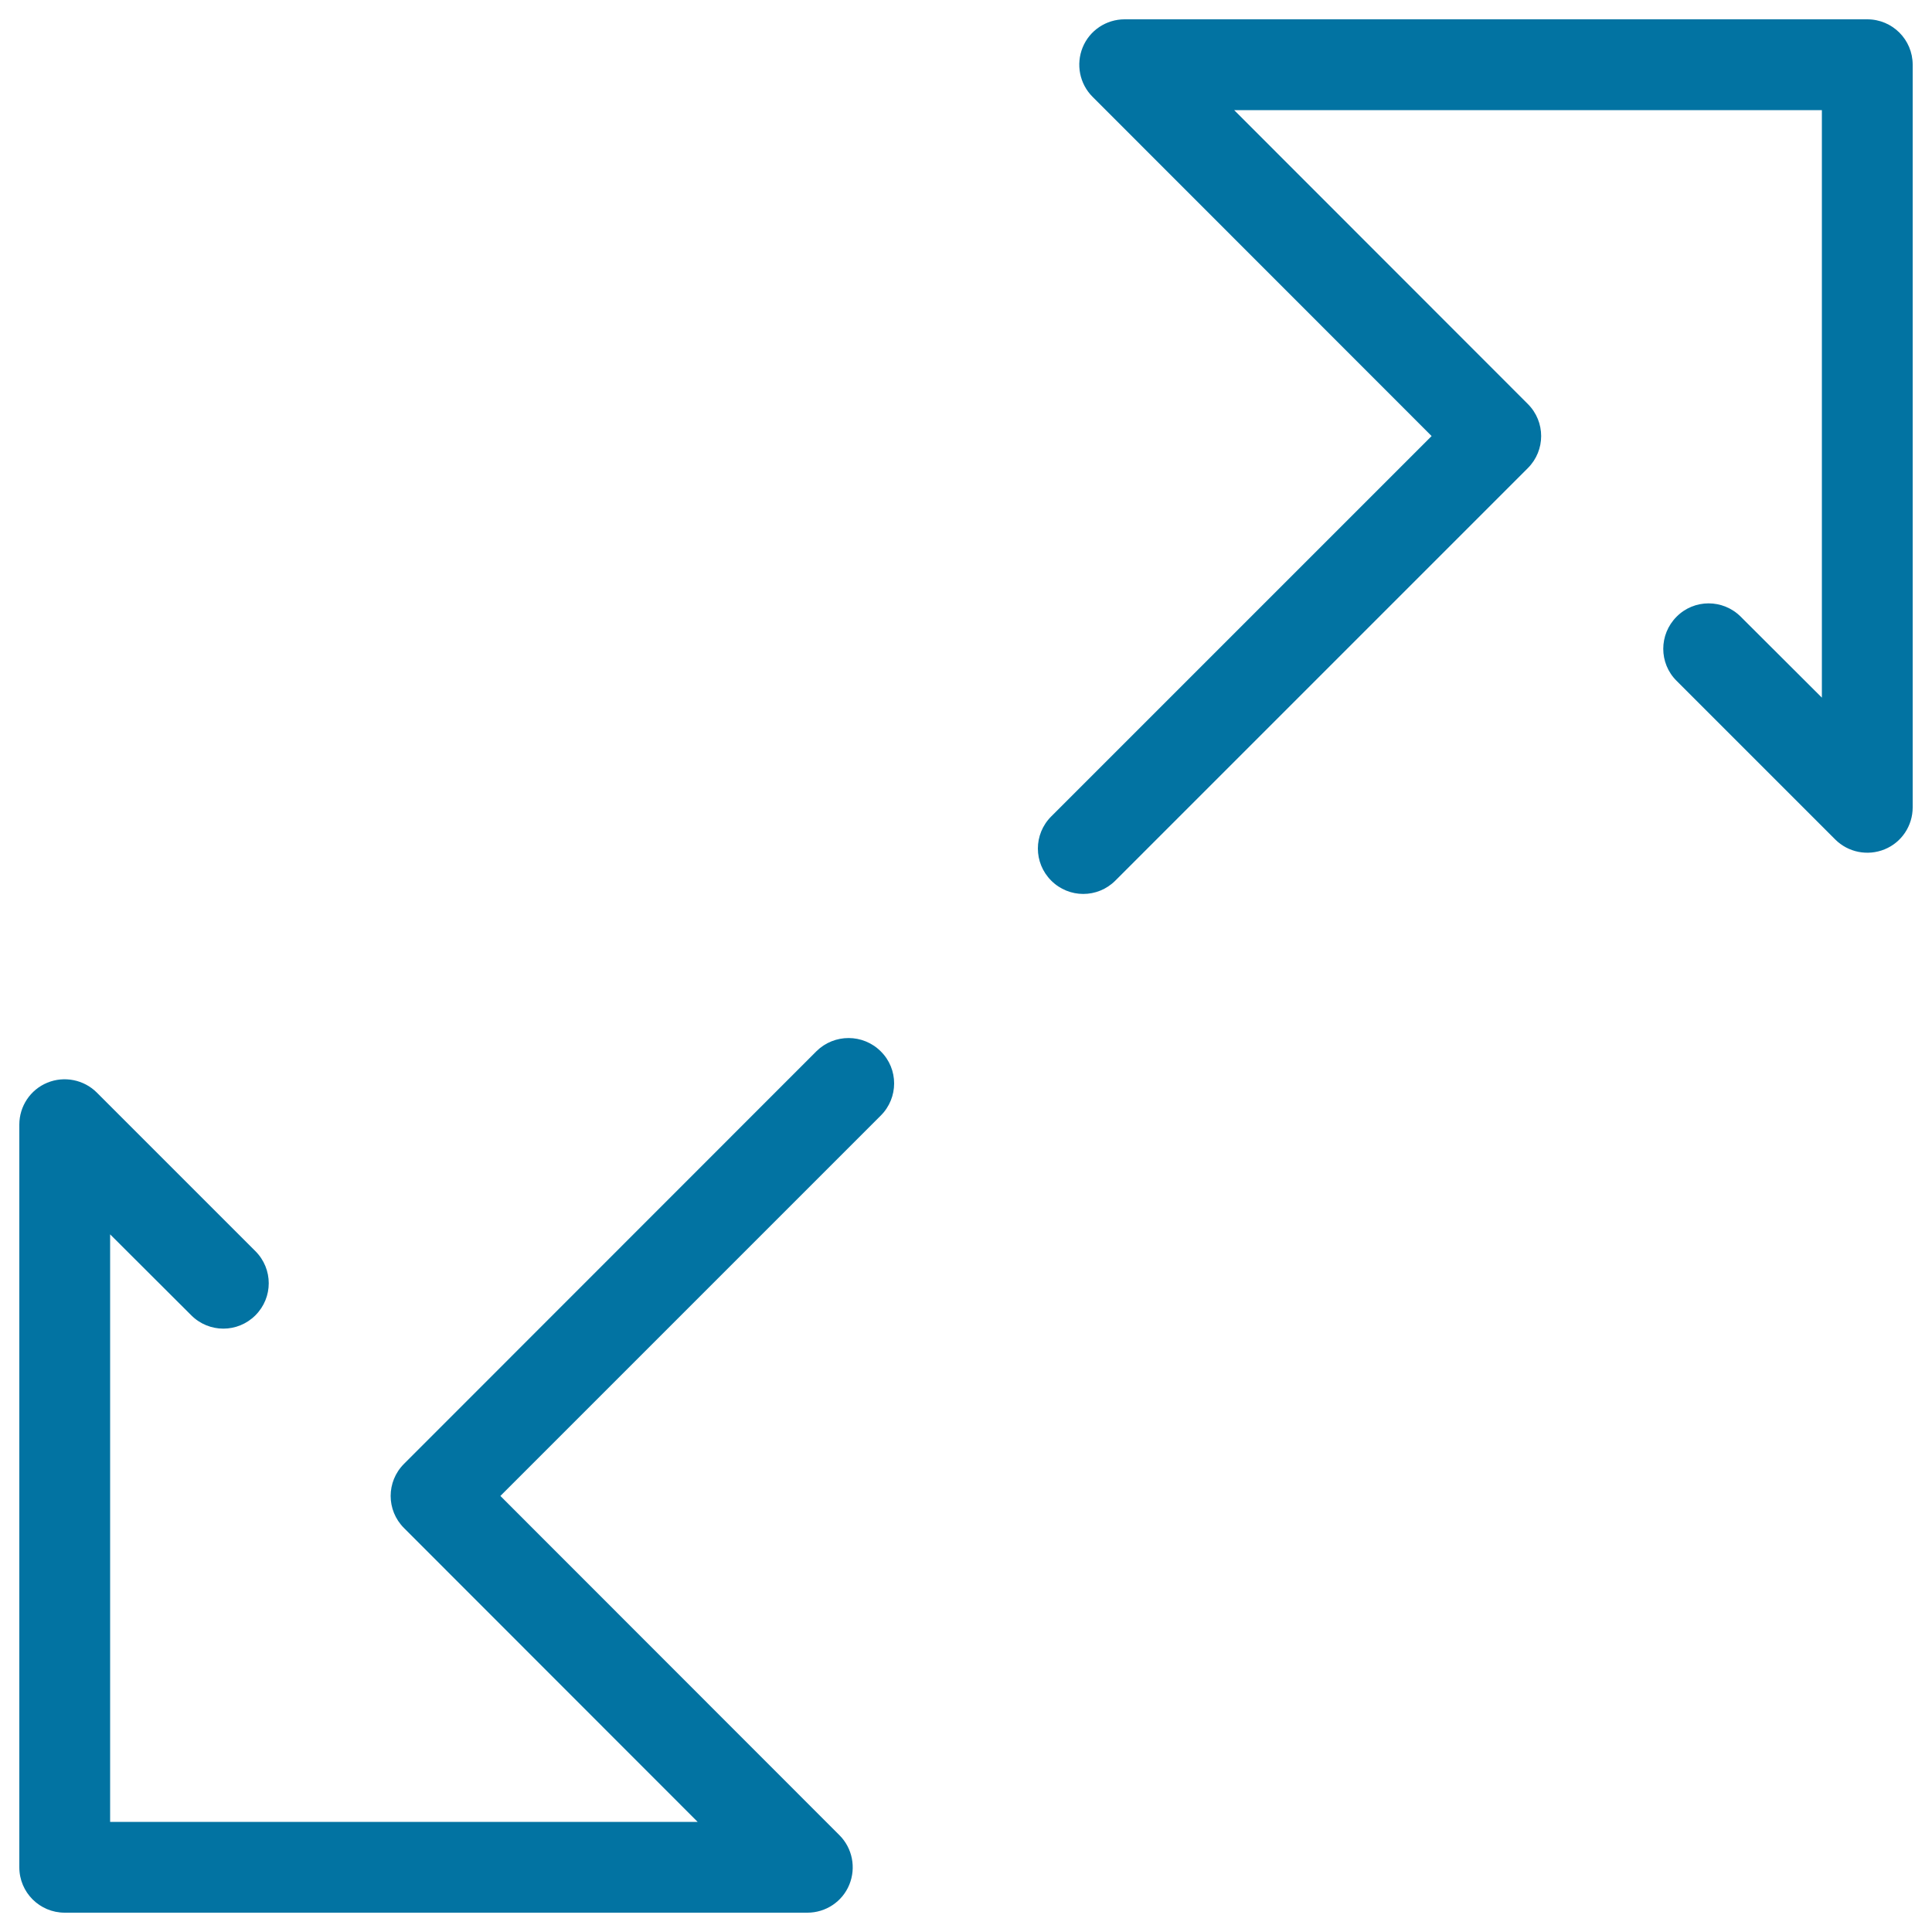
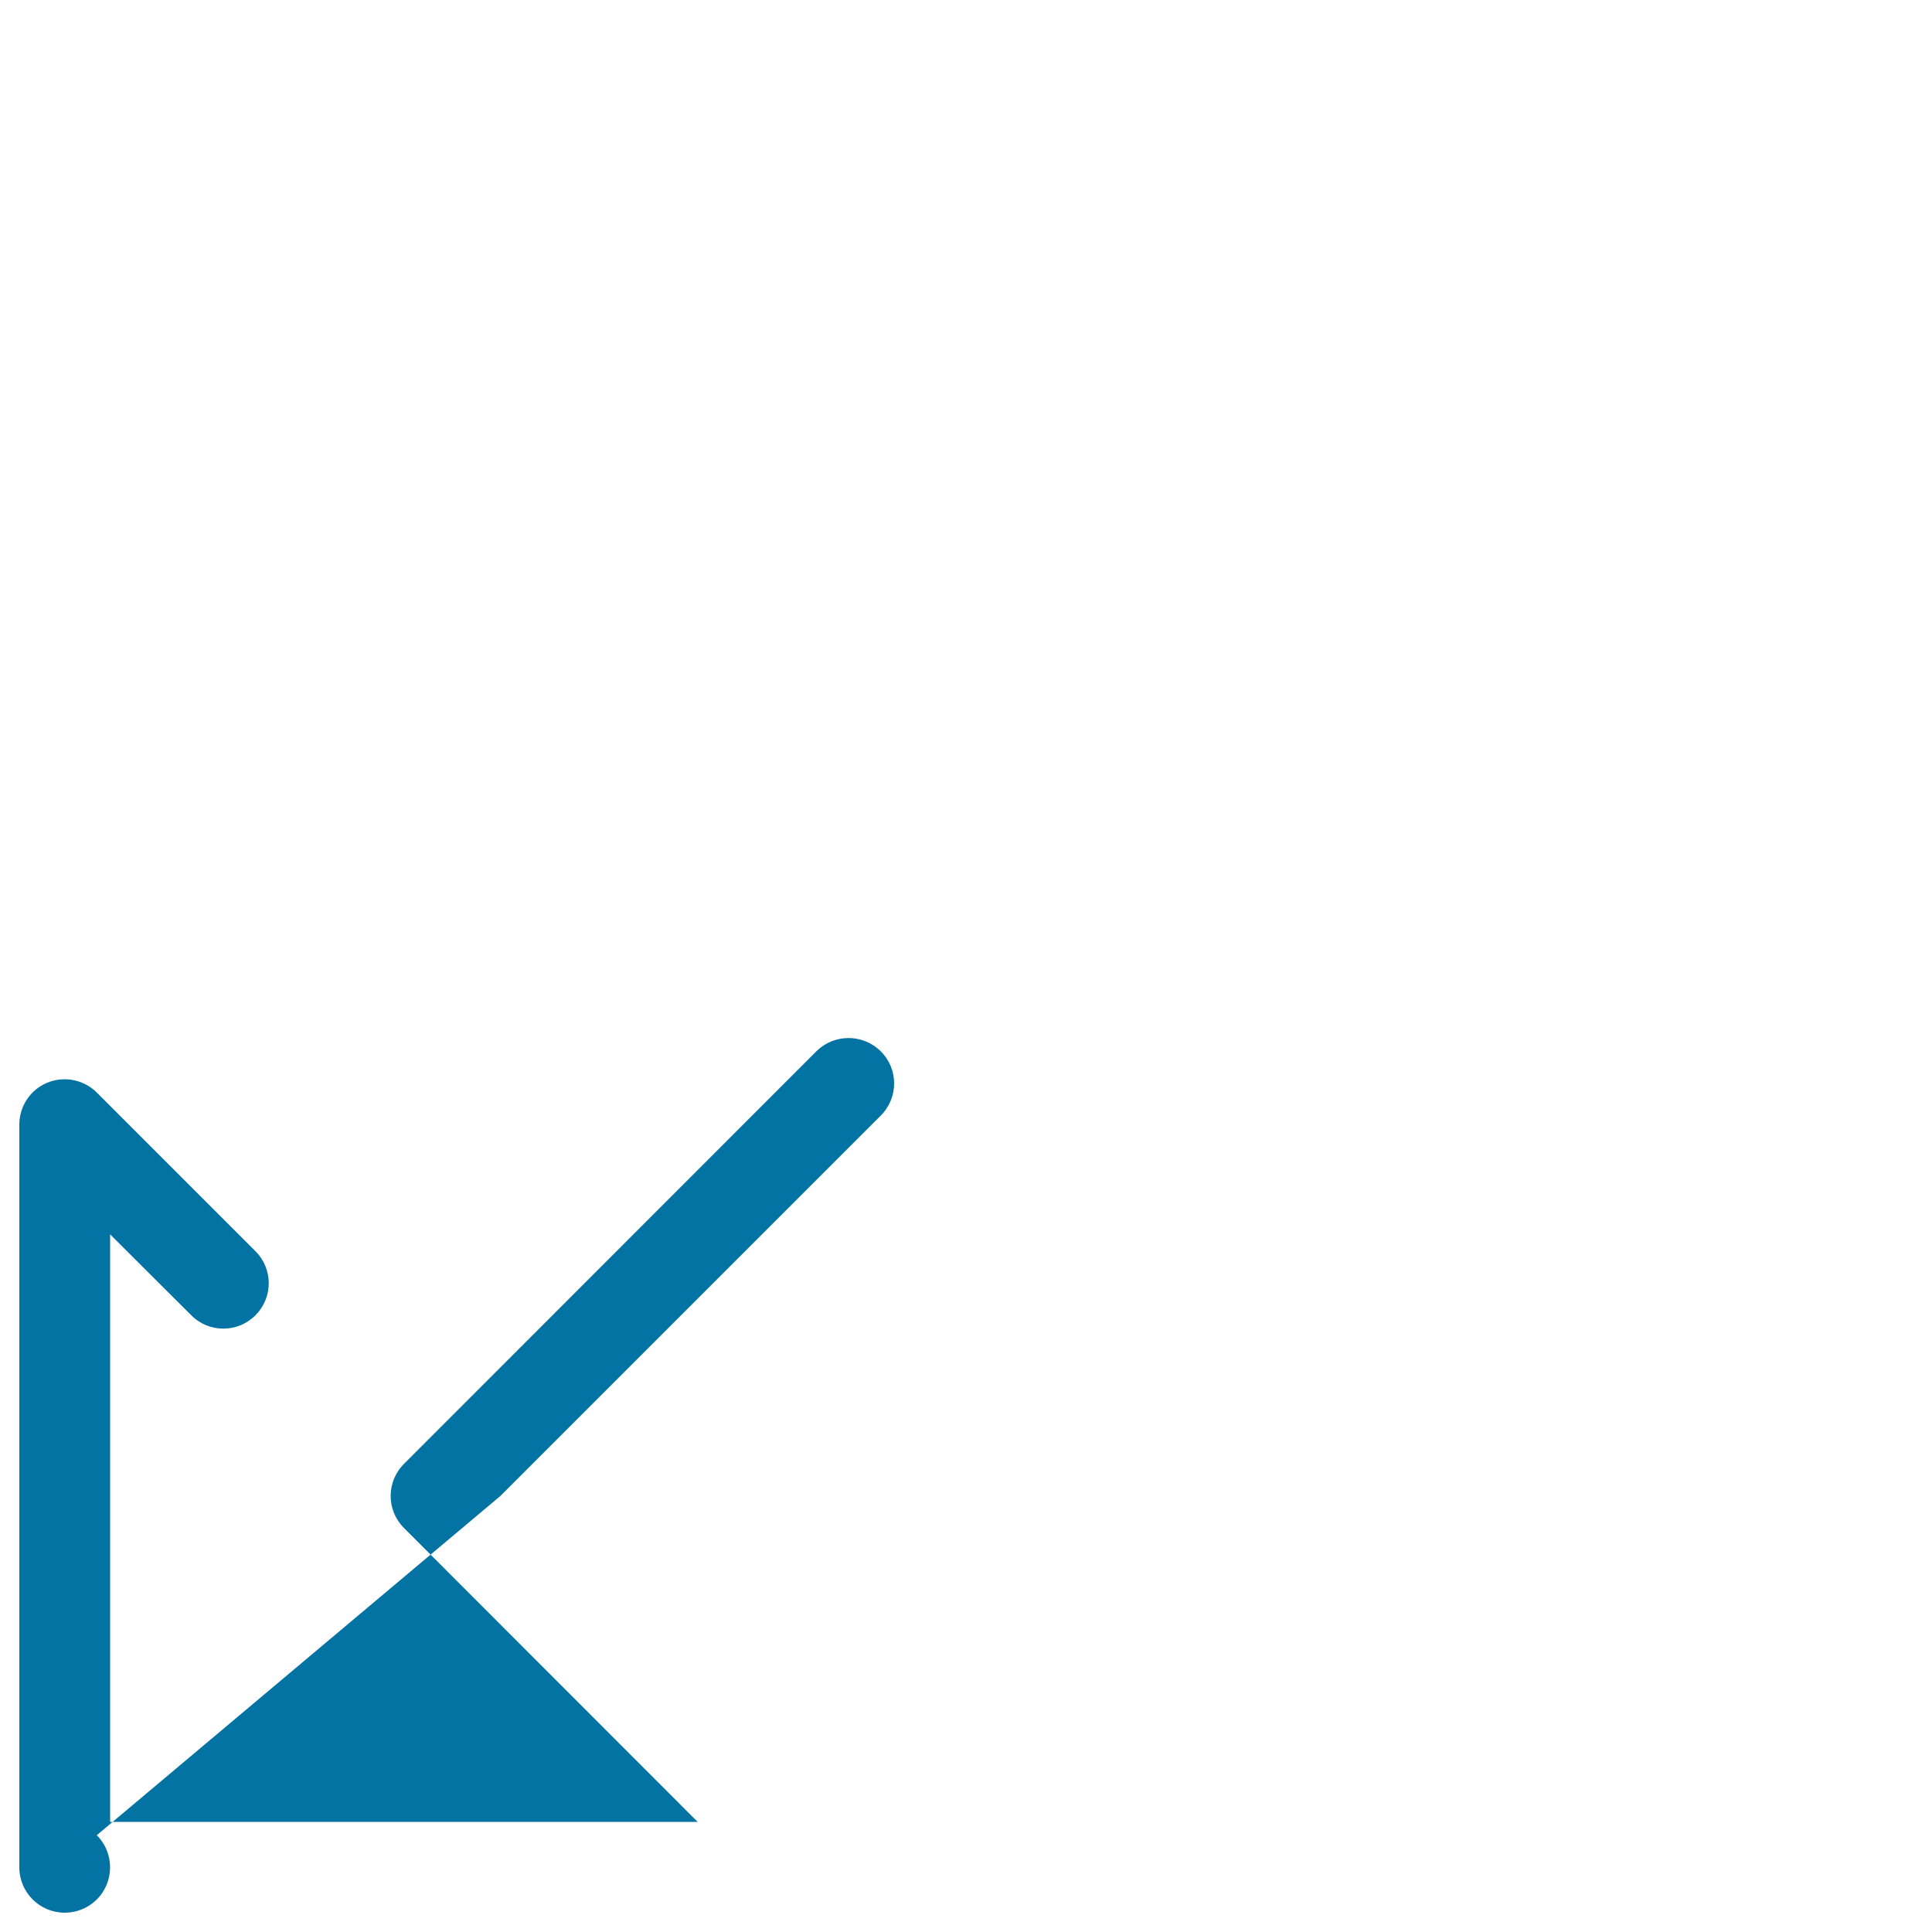
<svg xmlns="http://www.w3.org/2000/svg" viewBox="0 0 1000 1000" style="fill:#0273a2">
  <title>Expand Screen SVG icon</title>
  <g>
-     <path d="M990,33.5c0-13-10.5-23.5-23.5-23.5H582.1c-9.5,0-18.1,5.7-21.7,14.5c-3.6,8.8-1.6,18.9,5.1,25.6L741,225.7L544.1,422.6c-9.2,9.2-9.2,24,0,33.2c4.6,4.6,10.6,6.9,16.6,6.9c6,0,12-2.3,16.6-6.9l213.5-213.5c9.2-9.2,9.2-24,0-33.2L638.8,57H943v304.1L901,319.2c-9.2-9.2-24.1-9.2-33.2,0c-9.2,9.2-9.2,24.1,0,33.2l82.1,82.1c6.7,6.7,16.8,8.7,25.6,5.1c8.8-3.6,14.5-12.2,14.5-21.7L990,33.5z" />
-     <path d="M422.6,544.1L209.1,757.7c-9.2,9.2-9.2,24,0,33.2L361.1,943H57V638.9L99,680.8c9.2,9.2,24,9.2,33.2,0s9.2-24,0-33.2l-82.1-82.1c-6.7-6.7-16.9-8.7-25.6-5.1C15.7,564,10,572.6,10,582.1l0,384.4c0,13,10.5,23.5,23.5,23.5h384.4c9.5,0,18.1-5.7,21.7-14.5c3.6-8.8,1.6-18.9-5.1-25.6L259,774.3l196.9-196.9c9.2-9.2,9.2-24.1,0-33.2C446.7,535,431.8,535,422.6,544.1z" />
+     <path d="M422.6,544.1L209.1,757.7c-9.2,9.2-9.2,24,0,33.2L361.1,943H57V638.9L99,680.8c9.2,9.2,24,9.2,33.2,0s9.2-24,0-33.2l-82.1-82.1c-6.7-6.7-16.9-8.7-25.6-5.1C15.7,564,10,572.6,10,582.1l0,384.4c0,13,10.5,23.5,23.5,23.5c9.5,0,18.1-5.7,21.7-14.5c3.6-8.8,1.6-18.9-5.1-25.6L259,774.3l196.9-196.9c9.2-9.2,9.2-24.1,0-33.2C446.7,535,431.8,535,422.6,544.1z" />
  </g>
</svg>